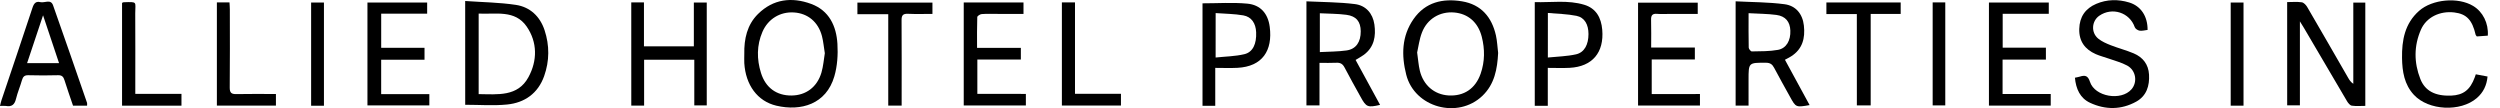
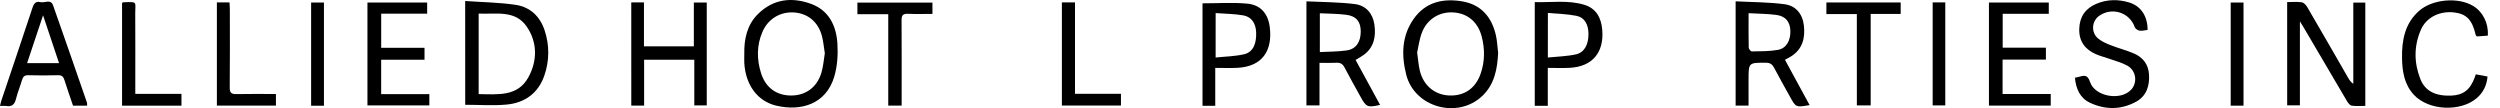
<svg xmlns="http://www.w3.org/2000/svg" version="1.1" id="Layer_1" x="0px" y="0px" viewBox="0 0 947.54 40.99" style="enable-background:new 0 0 947.54 40.99;" xml:space="preserve">
  <g>
    <path d="M866.87,0.79c1.92,0,3.76-0.18,5.54,0.08c0.76,0.11,1.6,1.02,2.05,1.78c5.21,8.91,10.34,17.86,15.5,26.8   c0.48,0.83,0.97,1.64,1.98,2.31c0-10.19,0-20.38,0-30.78c1.62,0,2.97,0,4.55,0c0,12.92,0,25.87,0,39.15c-1.7,0-3.44,0.17-5.12-0.08   c-0.69-0.1-1.41-1.01-1.83-1.73c-5.47-9.24-10.89-18.51-16.33-27.77c-0.37-0.63-0.77-1.25-1.51-2.45c0,10.96,0,21.29,0,31.83   c-1.71,0-3.15,0-4.82,0C866.87,27.09,866.87,14.14,866.87,0.79z" />
    <path d="M282.1,20.44c-0.11-5.67,1.05-11.04,5.2-15.14c5.77-5.7,12.82-6.51,20.13-3.82c6.83,2.51,9.56,8.37,9.97,15.13   c0.25,4.08-0.03,8.42-1.17,12.32c-3.08,10.57-12.65,13.32-21.96,11.13c-7.2-1.69-11.66-7.86-12.17-16.13   C282.04,22.77,282.1,21.6,282.1,20.44z M312.62,20.17c-0.39-2.37-0.56-4.46-1.08-6.46c-1.41-5.39-5.36-8.66-10.63-8.99   c-5.22-0.33-9.82,2.46-11.93,7.34c-2.2,5.11-2.18,10.39-0.55,15.6c1.75,5.62,5.94,8.57,11.51,8.54c5.49-0.03,9.76-3.16,11.4-8.7   C312.06,25.05,312.24,22.44,312.62,20.17z" />
    <path d="M567.82,20.08c-0.32,6.07-1.34,11.82-5.97,16.25c-9.3,8.89-25.69,4.43-28.86-8c-1.86-7.31-1.76-14.63,2.77-21.11   c4.48-6.41,11.08-7.92,18.36-6.72c7.24,1.2,11.29,5.96,12.86,12.92C567.46,15.59,567.55,17.86,567.82,20.08z M537.12,19.9   c0.39,2.76,0.53,4.85,1.01,6.85c1.32,5.55,5.51,9.09,10.86,9.42c5.83,0.35,10.21-2.54,12.2-8.24c1.61-4.6,1.62-9.31,0.42-14.01   c-1.4-5.46-5.2-8.75-10.47-9.19c-5.37-0.44-10.2,2.39-12.2,7.6C537.94,14.92,537.61,17.77,537.12,19.9z" />
    <path d="M176.31,0.38c6.53,0.46,12.94,0.53,19.22,1.47c5.37,0.81,9.14,4.36,10.87,9.59c1.91,5.77,1.88,11.67-0.16,17.4   c-2.33,6.54-7.36,10.1-14.03,10.77c-5.18,0.52-10.45,0.1-15.89,0.1C176.31,27.07,176.31,14.13,176.31,0.38z M181.42,35.67   c7.26,0.08,14.82,1.04,18.87-6.42c3.41-6.26,3.44-13.26-0.69-19.22c-4.44-6.39-11.62-4.56-18.18-4.88   C181.42,15.48,181.42,25.44,181.42,35.67z" />
    <path d="M662.73,40.02c-1.76,0-3.23,0-4.9,0c0-12.97,0-25.92,0-39.52c6.2,0.33,12.43,0.29,18.55,1.1c4.24,0.56,6.82,3.64,7.32,8.07   c0.54,4.79-0.5,8.96-4.87,11.71c-0.69,0.43-1.42,0.79-2.31,1.27c3.14,5.78,6.22,11.44,9.35,17.18c-5.21,0.9-5.2,0.9-7.45-3.19   c-2-3.65-4.07-7.26-6-10.95c-0.7-1.34-1.53-1.9-3.09-1.91c-6.6-0.03-6.6-0.08-6.6,6.44C662.73,33.45,662.73,36.68,662.73,40.02z    M662.74,5c0,4.74-0.04,8.89,0.05,13.04c0.01,0.51,0.77,1.45,1.17,1.45c3.32-0.07,6.68,0,9.92-0.59c3.21-0.59,4.84-3.58,4.69-7.32   c-0.13-3.33-1.81-5.45-5.28-5.92C669.94,5.21,666.52,5.22,662.74,5z" />
    <path d="M513.79,22.72c3.15,5.79,6.2,11.39,9.28,17.03c-4.7,1.09-5.25,0.85-7.36-2.99c-2.04-3.72-4.15-7.4-6.1-11.17   c-0.72-1.39-1.62-1.89-3.14-1.8c-2.05,0.11-4.12,0.03-6.36,0.03c0,5.52,0,10.74,0,16.14c-1.71,0-3.23,0-4.95,0   c0-12.94,0-25.88,0-39.45c6.17,0.31,12.31,0.28,18.36,1.04c4.14,0.51,6.8,3.52,7.4,7.75c0.62,4.39-0.07,8.52-3.93,11.43   C516.07,21.41,515.04,21.95,513.79,22.72z M500.24,5.03c0,5.14,0,9.75,0,14.71c3.52-0.19,6.86-0.16,10.12-0.62   c3.6-0.51,5.41-3.21,5.38-7.27c-0.03-3.64-1.66-5.74-5.44-6.24C507.03,5.18,503.7,5.21,500.24,5.03z" />
    <path d="M813.97,11.34c-1.1,0.12-2.11,0.44-3.05,0.28c-0.67-0.11-1.6-0.72-1.81-1.32c-1.94-5.56-8.54-7.73-13.45-4.33   c-2.88,2-3.21,6.33-0.43,8.64c1.37,1.13,3.12,1.88,4.8,2.54c2.86,1.12,5.86,1.89,8.68,3.08c3.48,1.47,5.59,4.18,5.81,8.04   c0.24,4.25-0.93,8.07-4.85,10.25c-5.69,3.15-11.7,3.15-17.51,0.44c-3.78-1.76-5.34-5.27-5.73-9.5c0.67-0.15,1.3-0.24,1.9-0.43   c1.95-0.62,3.04-0.37,3.8,1.98c1.83,5.66,11.78,7.35,15.72,2.86c2.39-2.73,1.74-7.18-1.6-9.01c-2.16-1.18-4.63-1.8-6.97-2.64   c-1.64-0.59-3.36-1-4.94-1.7c-4.11-1.81-6.39-4.87-6.27-9.55c0.12-4.58,2.3-7.74,6.44-9.51c4.06-1.73,8.28-1.79,12.46-0.53   C811.42,2.27,814.01,6.15,813.97,11.34z" />
    <path d="M239.26,0.91c1.59,0,3.05,0,4.81,0c0,5.57,0,11.02,0,16.64c6.41,0,12.52,0,18.91,0c0-5.49,0-10.95,0-16.58   c1.72,0,3.19,0,4.89,0c0,12.9,0,25.84,0,38.99c-1.41,0-2.94,0-4.72,0c0-5.67,0-11.38,0-17.33c-6.42,0-12.59,0-19.02,0   c0,5.83,0,11.54,0,17.39c-1.72,0-3.19,0-4.86,0C239.26,27.09,239.26,14.14,239.26,0.91z" />
    <path d="M33,40.05c-1.76,0-3.49,0-5.32,0c-1.1-3.24-2.23-6.44-3.25-9.69c-0.4-1.28-0.97-1.89-2.44-1.85   c-3.74,0.11-7.49,0.1-11.23,0c-1.44-0.04-2.05,0.52-2.43,1.85c-0.68,2.4-1.69,4.71-2.27,7.12c-0.53,2.18-1.61,3.08-3.83,2.68   C1.58,40.06,0.9,40.15,0,40.15c0.21-0.82,0.32-1.45,0.52-2.04C4.46,26.37,8.45,14.65,12.33,2.89c0.54-1.63,1.28-2.5,2.97-2.08   c1.61,0.4,3.92-1.3,4.81,1.2c4.36,12.3,8.61,24.64,12.88,36.97C33.08,39.27,33,39.63,33,40.05z M16.32,5.8   c-2.15,6.43-4.07,12.19-6.05,18.12c4.2,0,7.96,0,12.11,0C20.37,17.91,18.46,12.19,16.32,5.8z" />
    <path d="M942.92,13.51c-1.54,0.11-2.93,0.21-4.16,0.3c-0.27-0.36-0.42-0.48-0.45-0.62c-1.29-5.63-3.46-7.91-8.07-8.47   c-5.51-0.66-10.6,1.81-12.66,6.51c-2.7,6.16-2.67,12.51-0.22,18.73c1.8,4.56,5.72,6.5,11.65,6.28c4.63-0.18,7.24-2.2,8.97-6.95   c0.11-0.3,0.21-0.61,0.39-1.13c1.47,0.28,2.9,0.55,4.45,0.84c-0.31,3.41-1.65,6.08-4.07,8.17c-6.19,5.34-18.29,4.75-23.84-1.22   c-3.64-3.91-4.42-8.86-4.5-13.93c-0.1-6.76,1.04-13.13,6.48-17.92c5-4.4,14.73-5.3,20.45-1.86   C941.02,4.43,943.25,8.81,942.92,13.51z" />
-     <path d="M388.82,35.59c0,1.73,0,2.95,0,4.37c-7.86,0-15.63,0-23.55,0c0-12.99,0-25.94,0-39.03c7.55,0,15.01,0,22.65,0   c0,1.35,0,2.64,0,4.34c-3.16,0-6.37,0-9.58,0c-2.08,0-4.17-0.09-6.24,0.06c-0.62,0.04-1.68,0.72-1.7,1.14   c-0.13,3.8-0.08,7.61-0.08,11.66c5.7,0,11.08,0,16.6,0c0,1.54,0,2.84,0,4.43c-5.46,0-10.91,0-16.49,0c0,4.43,0,8.57,0,13.02   C376.56,35.59,382.58,35.59,388.82,35.59z" />
    <path d="M776.52,0.97c0,1.43,0,2.71,0,4.26c-5.84,0-11.55,0-17.47,0c0,4.36,0,8.47,0,12.84c5.46,0,10.83,0,16.38,0   c0,1.6,0,2.95,0,4.52c-5.49,0-10.87,0-16.42,0c0,4.42,0,8.61,0,13.03c6.12,0,12.09,0,18.25,0c0,1.56,0,2.91,0,4.4   c-7.81,0-15.52,0-23.42,0c0-12.98,0-25.93,0-39.05C761.35,0.97,768.86,0.97,776.52,0.97z" />
    <path d="M160.9,22.63c-5.56,0-10.94,0-16.43,0c0,4.42,0,8.63,0,13.04c6.15,0,12.12,0,18.26,0c0,1.49,0,2.78,0,4.28   c-7.77,0-15.53,0-23.46,0c0-12.95,0-25.9,0-39c7.52,0,14.97,0,22.63,0c0,1.32,0,2.61,0,4.24c-5.68,0-11.46,0-17.42,0   c0,4.46,0,8.56,0,12.93c5.52,0,10.89,0,16.42,0C160.9,19.66,160.9,20.95,160.9,22.63z" />
-     <path d="M644.31,35.64c0,1.73,0,2.96,0,4.35c-7.83,0-15.53,0-23.46,0c0-12.89,0-25.84,0-38.99c7.42,0,14.94,0,22.62,0   c0,1.34,0,2.63,0,4.28c-3.58,0-7.13,0-10.68,0c-1.58,0-3.17,0.1-4.74-0.03c-1.79-0.15-2.31,0.58-2.26,2.3   c0.1,3.4,0.03,6.8,0.03,10.46c5.62,0,10.99,0,16.56,0c0,1.61,0,2.96,0,4.54c-5.39,0-10.77,0-16.35,0c0,4.41,0,8.6,0,13.1   C632.12,35.64,638.15,35.64,644.31,35.64z" />
    <path d="M460.6,40.1c-1.82,0-3.23,0-4.83,0c0-13.05,0-26.05,0-38.84c5.73,0,11.4-0.4,16.98,0.12c4.98,0.46,7.83,3.73,8.49,8.75   c1.19,9.05-2.8,15.1-12.24,15.58c-2.72,0.14-5.45,0.02-8.4,0.02C460.6,30.78,460.6,35.33,460.6,40.1z M460.74,21.8   c3.74-0.4,7.4-0.43,10.88-1.26c3.26-0.77,4.66-3.94,4.48-8.3c-0.14-3.38-1.74-5.86-4.86-6.41c-3.39-0.59-6.87-0.6-10.49-0.87   C460.74,10.7,460.74,15.91,460.74,21.8z" />
    <path d="M586.64,40.09c-1.91,0-3.31,0-4.94,0c0-13.01,0-25.96,0-39.28c6.26,0.17,12.61-0.86,18.76,1c4.49,1.36,6.43,4.89,6.82,9.48   c0.73,8.62-3.74,13.96-12.35,14.42c-2.65,0.14-5.31,0.02-8.29,0.02C586.64,30.67,586.64,35.28,586.64,40.09z M586.66,21.8   c3.68-0.38,7.27-0.44,10.69-1.21c3.18-0.72,4.71-3.72,4.71-7.68c0-3.6-1.45-6.28-4.55-6.91c-3.51-0.71-7.15-0.75-10.84-1.09   C586.66,10.76,586.66,15.98,586.66,21.8z" />
    <path d="M703.77,5.33c-4.04,0-7.68,0-11.54,0c0-1.55,0-2.9,0-4.39c9.35,0,18.65,0,28.16,0c0,1.34,0,2.68,0,4.35   c-3.74,0-7.45,0-11.37,0c0,11.7,0,23.09,0,34.67c-1.83,0-3.42,0-5.24,0C703.77,28.49,703.77,17.1,703.77,5.33z" />
    <path d="M341.74,40.03c-1.95,0-3.42,0-5.08,0c0-11.51,0-22.91,0-34.64c-3.96,0-7.73,0-11.69,0c0-1.62,0-2.91,0-4.41   c9.48,0,18.9,0,28.44,0c0,1.39,0,2.68,0,4.29c-3.17,0-6.24,0.1-9.29-0.04c-1.89-0.08-2.43,0.59-2.41,2.44   c0.07,9.75,0.03,19.51,0.03,29.26C341.74,37.91,341.74,38.89,341.74,40.03z" />
    <path d="M402.47,0.9c1.84,0,3.23,0,4.97,0c0,11.55,0,22.99,0,34.66c5.97,0,11.6,0,17.42,0c0,1.58,0,2.94,0,4.45   c-7.42,0-14.8,0-22.39,0C402.47,26.99,402.47,13.98,402.47,0.9z" />
    <path d="M68.78,40.04c-7.6,0-14.98,0-22.52,0c0-13.06,0-26.02,0-38.93c0.24-0.12,0.38-0.25,0.53-0.25   c5.55-0.21,4.44-0.23,4.47,4.19c0.06,9.09,0.02,18.18,0.02,27.26c0,0.98,0,1.97,0,3.27c5.97,0,11.66,0,17.5,0   C68.78,37.19,68.78,38.48,68.78,40.04z" />
    <path d="M104.58,35.63c0,1.67,0,2.97,0,4.39c-7.53,0-14.9,0-22.38,0c0-13.07,0-26.03,0-39.11c1.61,0,3.07,0,4.78,0   c0.05,0.96,0.13,1.84,0.13,2.73c0.01,9.84,0.06,19.68-0.04,29.51c-0.02,2.03,0.64,2.56,2.57,2.51   C94.53,35.55,99.44,35.63,104.58,35.63z" />
    <path d="M732.51,0.9c1.62,0,3.09,0,4.78,0c0,13,0,25.93,0,39.06c-1.48,0-3.02,0-4.78,0C732.51,27.08,732.51,14.15,732.51,0.9z" />
    <path d="M850.33,40.06c-1.72,0-3.21,0-4.86,0c0-13.04,0-25.98,0-39.1c1.63,0,3.16,0,4.86,0C850.33,13.98,850.33,26.92,850.33,40.06   z" />
    <path d="M122.78,40.07c-1.71,0-3.2,0-4.86,0c0-13.03,0-25.98,0-39.1c1.62,0,3.15,0,4.86,0C122.78,13.97,122.78,26.91,122.78,40.07z   " />
  </g>
</svg>